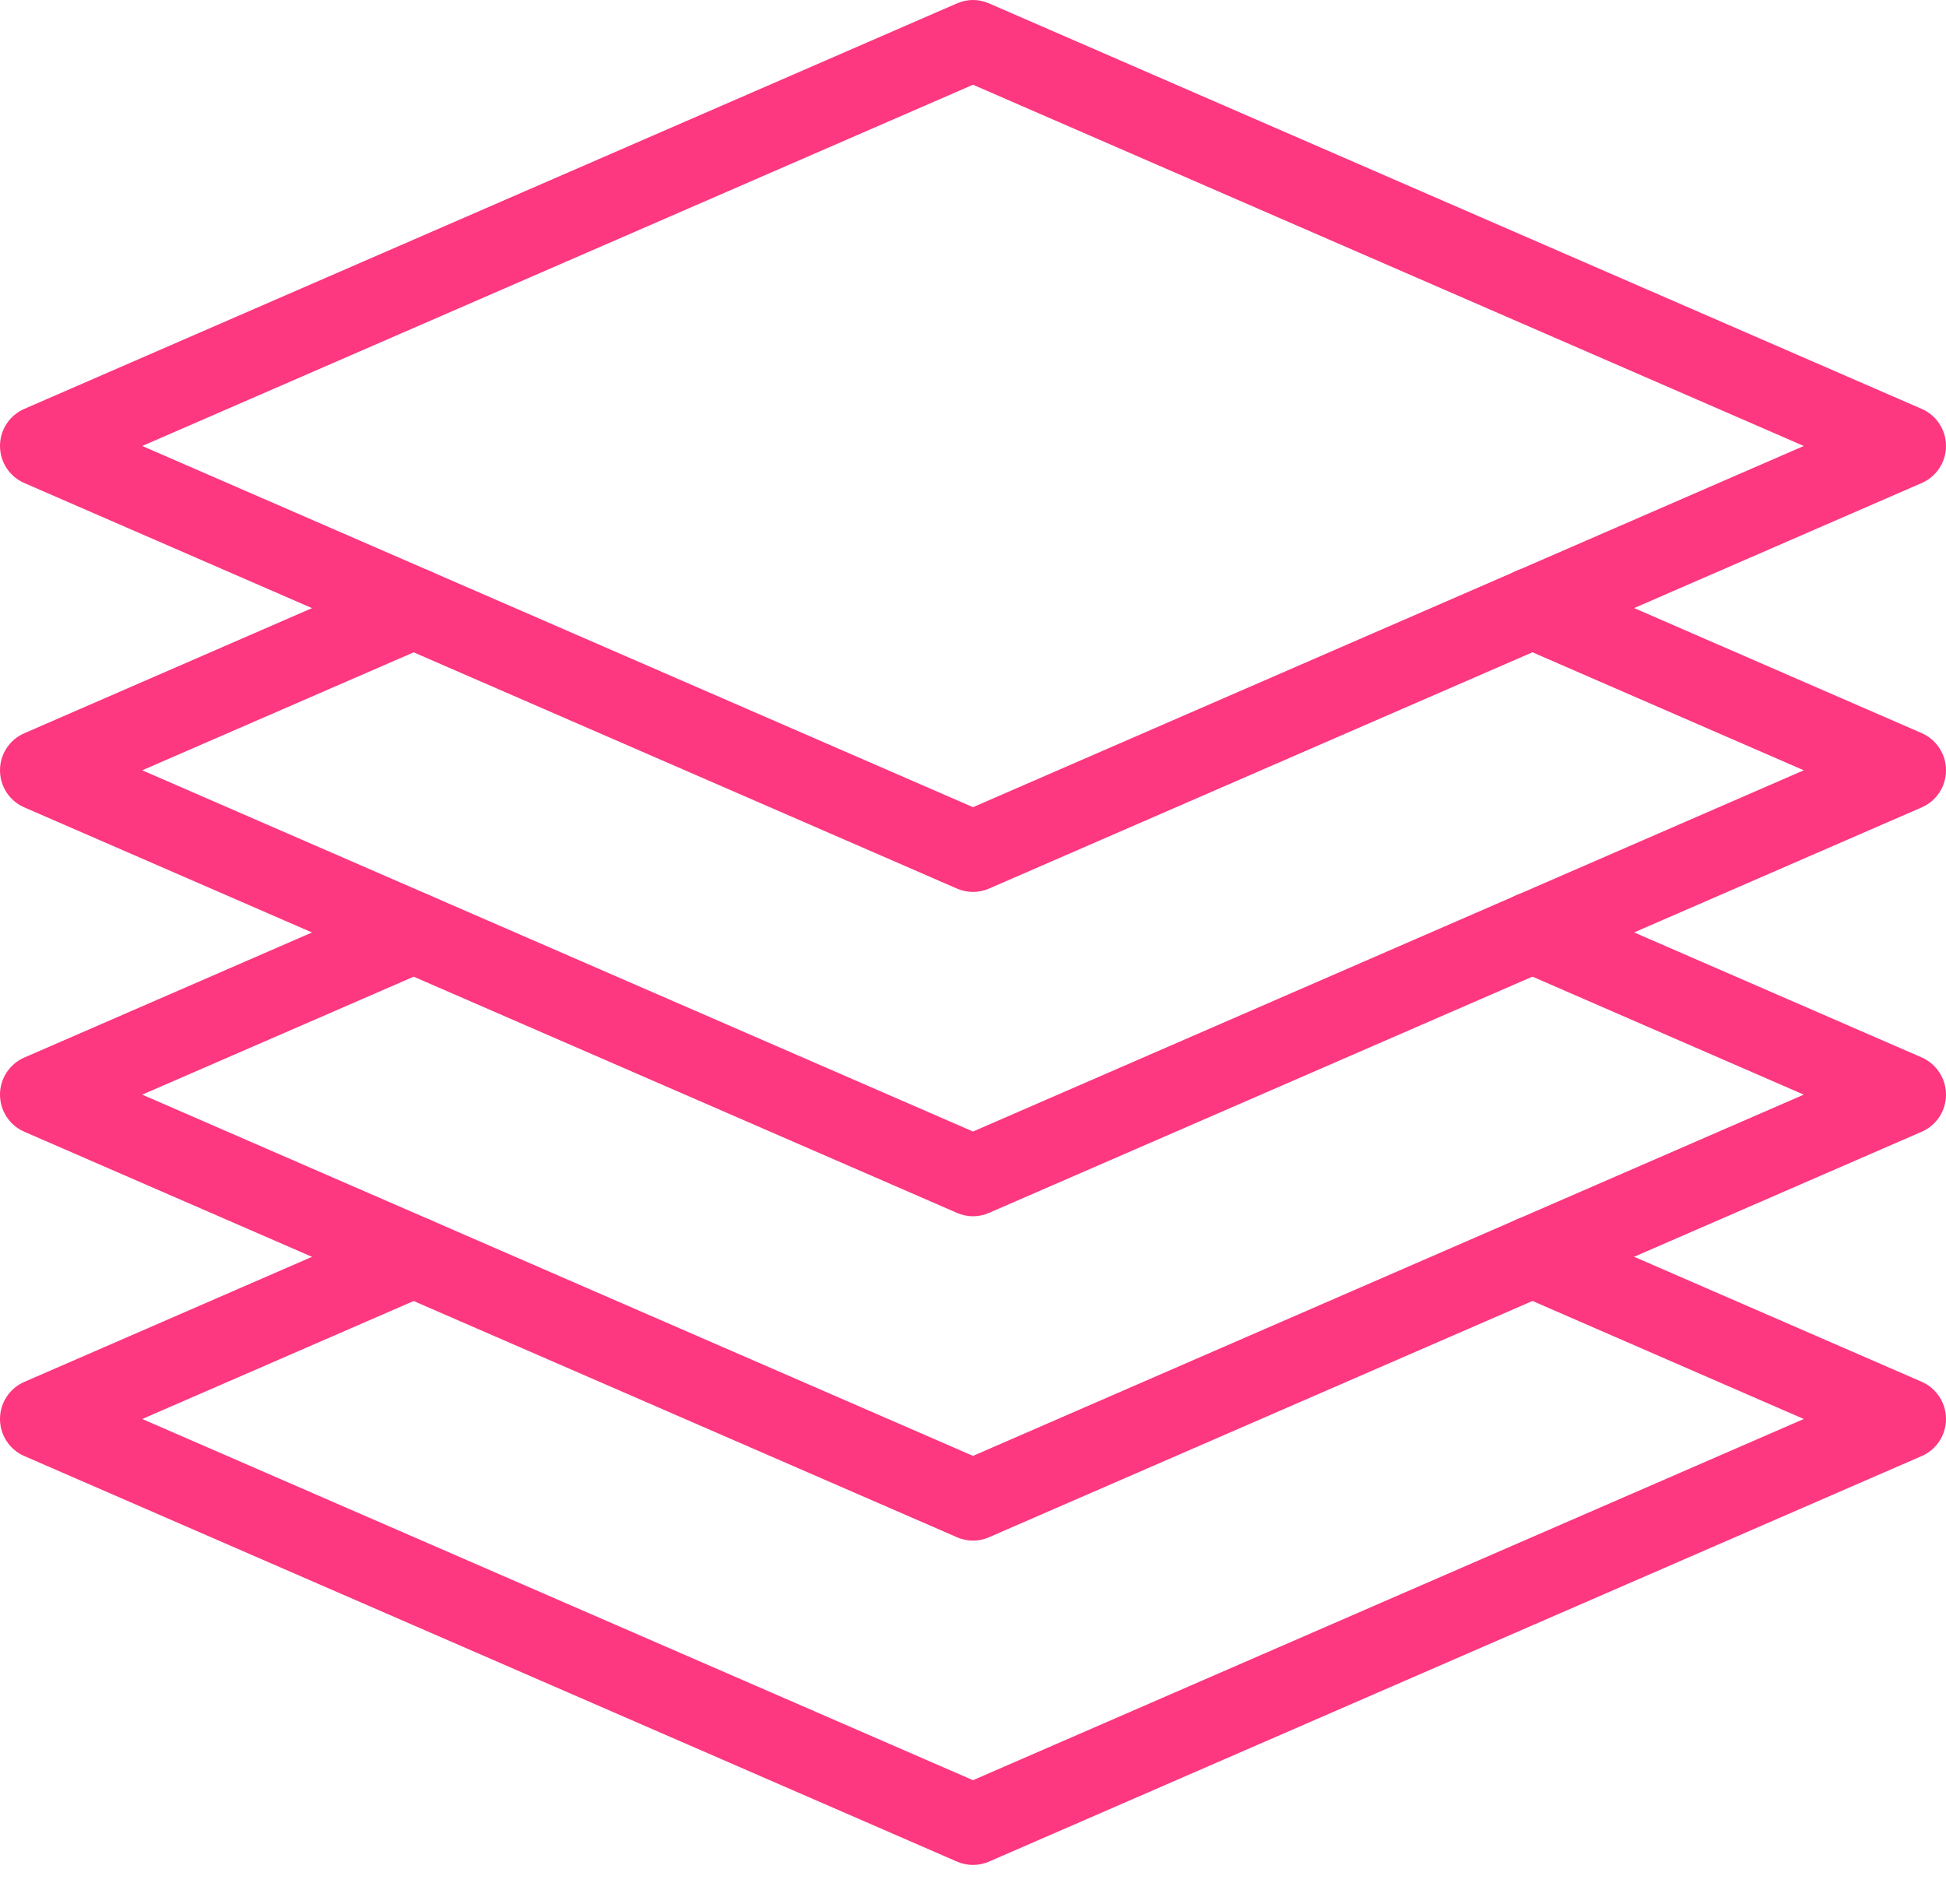
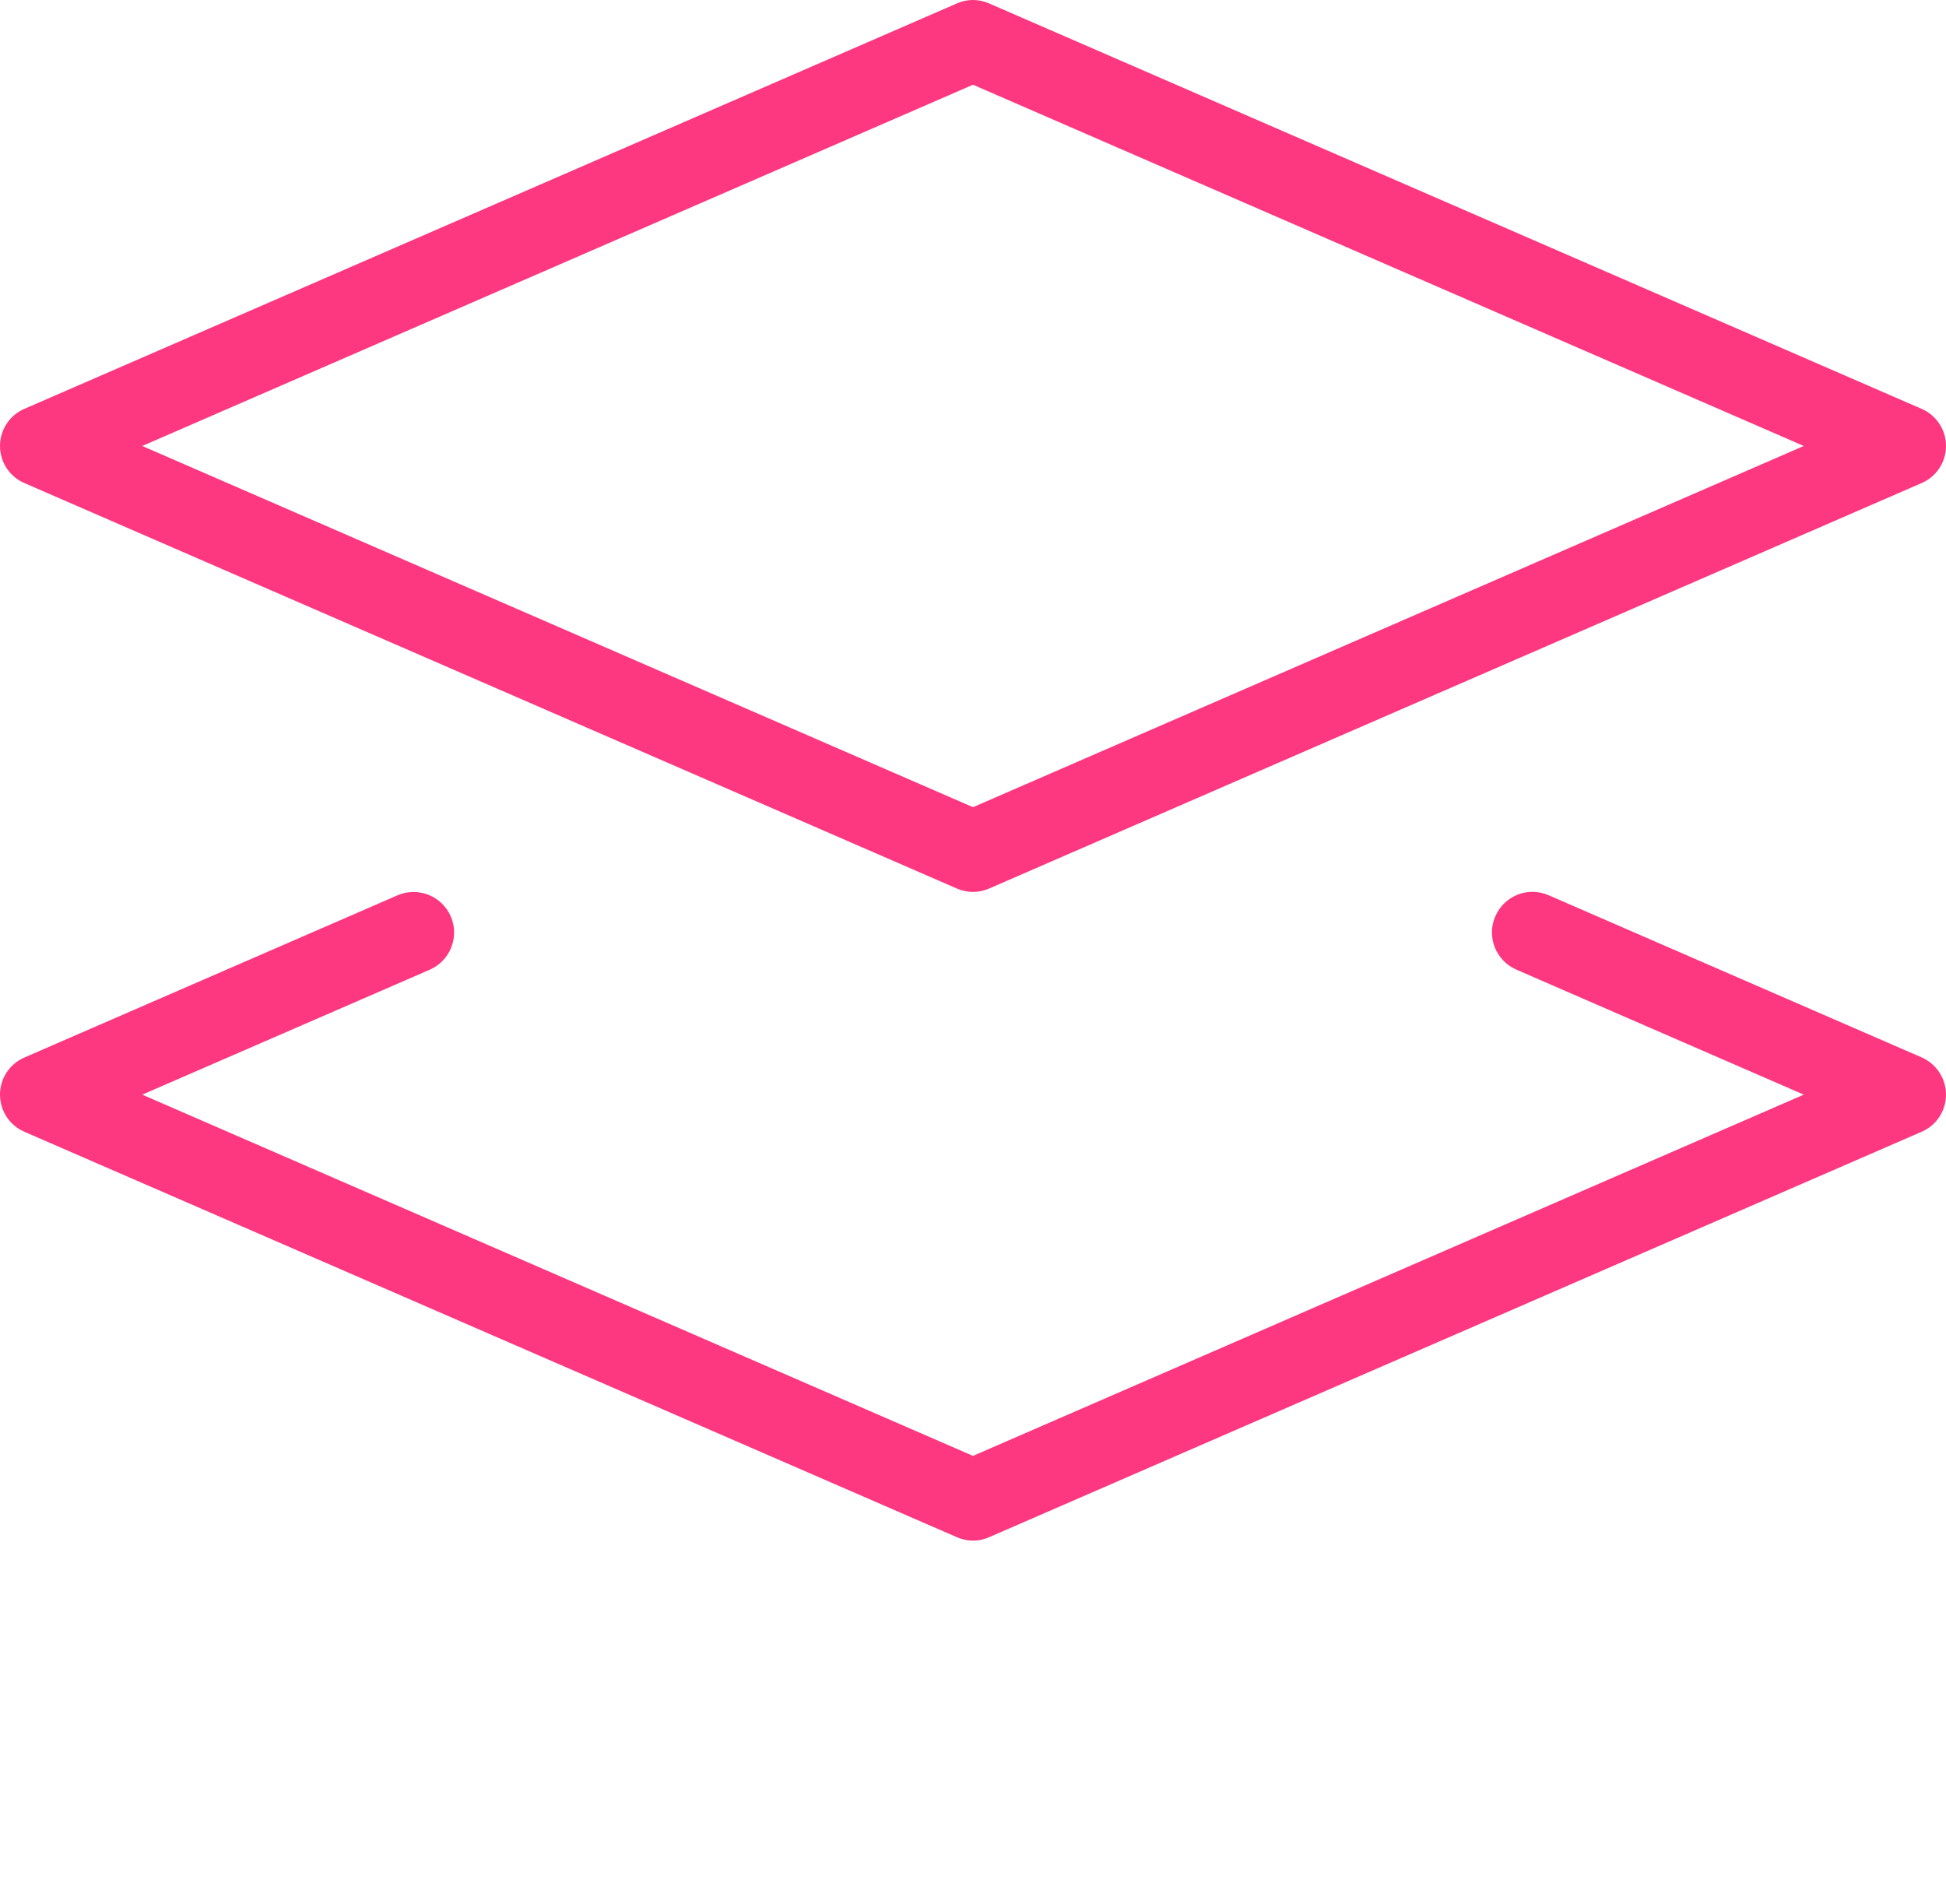
<svg xmlns="http://www.w3.org/2000/svg" width="46" height="45" viewBox="0 0 46 45" fill="none">
  <path d="M23 21.083C22.87 21.083 22.739 21.056 22.619 21.003L0.577 11.419C0.226 11.268 0 10.923 0 10.542C0 10.16 0.226 9.815 0.577 9.664L22.619 0.081C22.862 -0.027 23.138 -0.027 23.381 0.081L45.423 9.664C45.774 9.815 46 10.16 46 10.542C46 10.923 45.774 11.268 45.423 11.419L23.381 21.003C23.261 21.056 23.13 21.083 23 21.083ZM3.362 10.542L23 19.08L42.638 10.542L23 2.003L3.362 10.542Z" fill="#FD3780" />
-   <path d="M23 28.75C22.87 28.75 22.739 28.723 22.619 28.669L0.577 19.086C0.226 18.935 0 18.59 0 18.208C0 17.827 0.226 17.482 0.577 17.331L9.394 13.497C9.88 13.286 10.442 13.507 10.655 13.994C10.866 14.479 10.643 15.044 10.158 15.255L3.362 18.208L23 26.747L42.638 18.208L35.844 15.253C35.359 15.042 35.134 14.477 35.347 13.992C35.558 13.505 36.12 13.283 36.608 13.495L45.425 17.329C45.774 17.482 46 17.827 46 18.208C46 18.59 45.774 18.935 45.423 19.086L23.381 28.669C23.261 28.723 23.13 28.75 23 28.75Z" fill="#FD3780" />
  <path d="M23 36.417C22.87 36.417 22.739 36.39 22.619 36.336L0.577 26.753C0.226 26.602 0 26.257 0 25.875C0 25.494 0.226 25.149 0.577 24.997L9.394 21.164C9.88 20.953 10.442 21.175 10.655 21.66C10.866 22.145 10.643 22.711 10.158 22.922L3.362 25.875L23 34.414L42.638 25.875L35.844 22.92C35.359 22.709 35.134 22.143 35.347 21.659C35.558 21.174 36.12 20.947 36.608 21.162L45.425 24.995C45.774 25.149 46 25.494 46 25.875C46 26.257 45.774 26.602 45.423 26.753L23.381 36.336C23.261 36.39 23.13 36.417 23 36.417Z" fill="#FD3780" />
-   <path d="M23 44.083C22.87 44.083 22.739 44.056 22.619 44.003L0.577 34.419C0.226 34.268 0 33.923 0 33.542C0 33.16 0.226 32.815 0.577 32.664L9.394 28.831C9.88 28.618 10.442 28.842 10.655 29.327C10.866 29.812 10.643 30.377 10.158 30.588L3.362 33.542L23 42.08L42.638 33.542L35.844 30.586C35.359 30.375 35.134 29.81 35.347 29.325C35.558 28.84 36.12 28.614 36.608 28.829L45.425 32.662C45.774 32.815 46 33.16 46 33.542C46 33.923 45.774 34.268 45.423 34.419L23.381 44.003C23.261 44.056 23.13 44.083 23 44.083Z" fill="#FD3780" />
</svg>